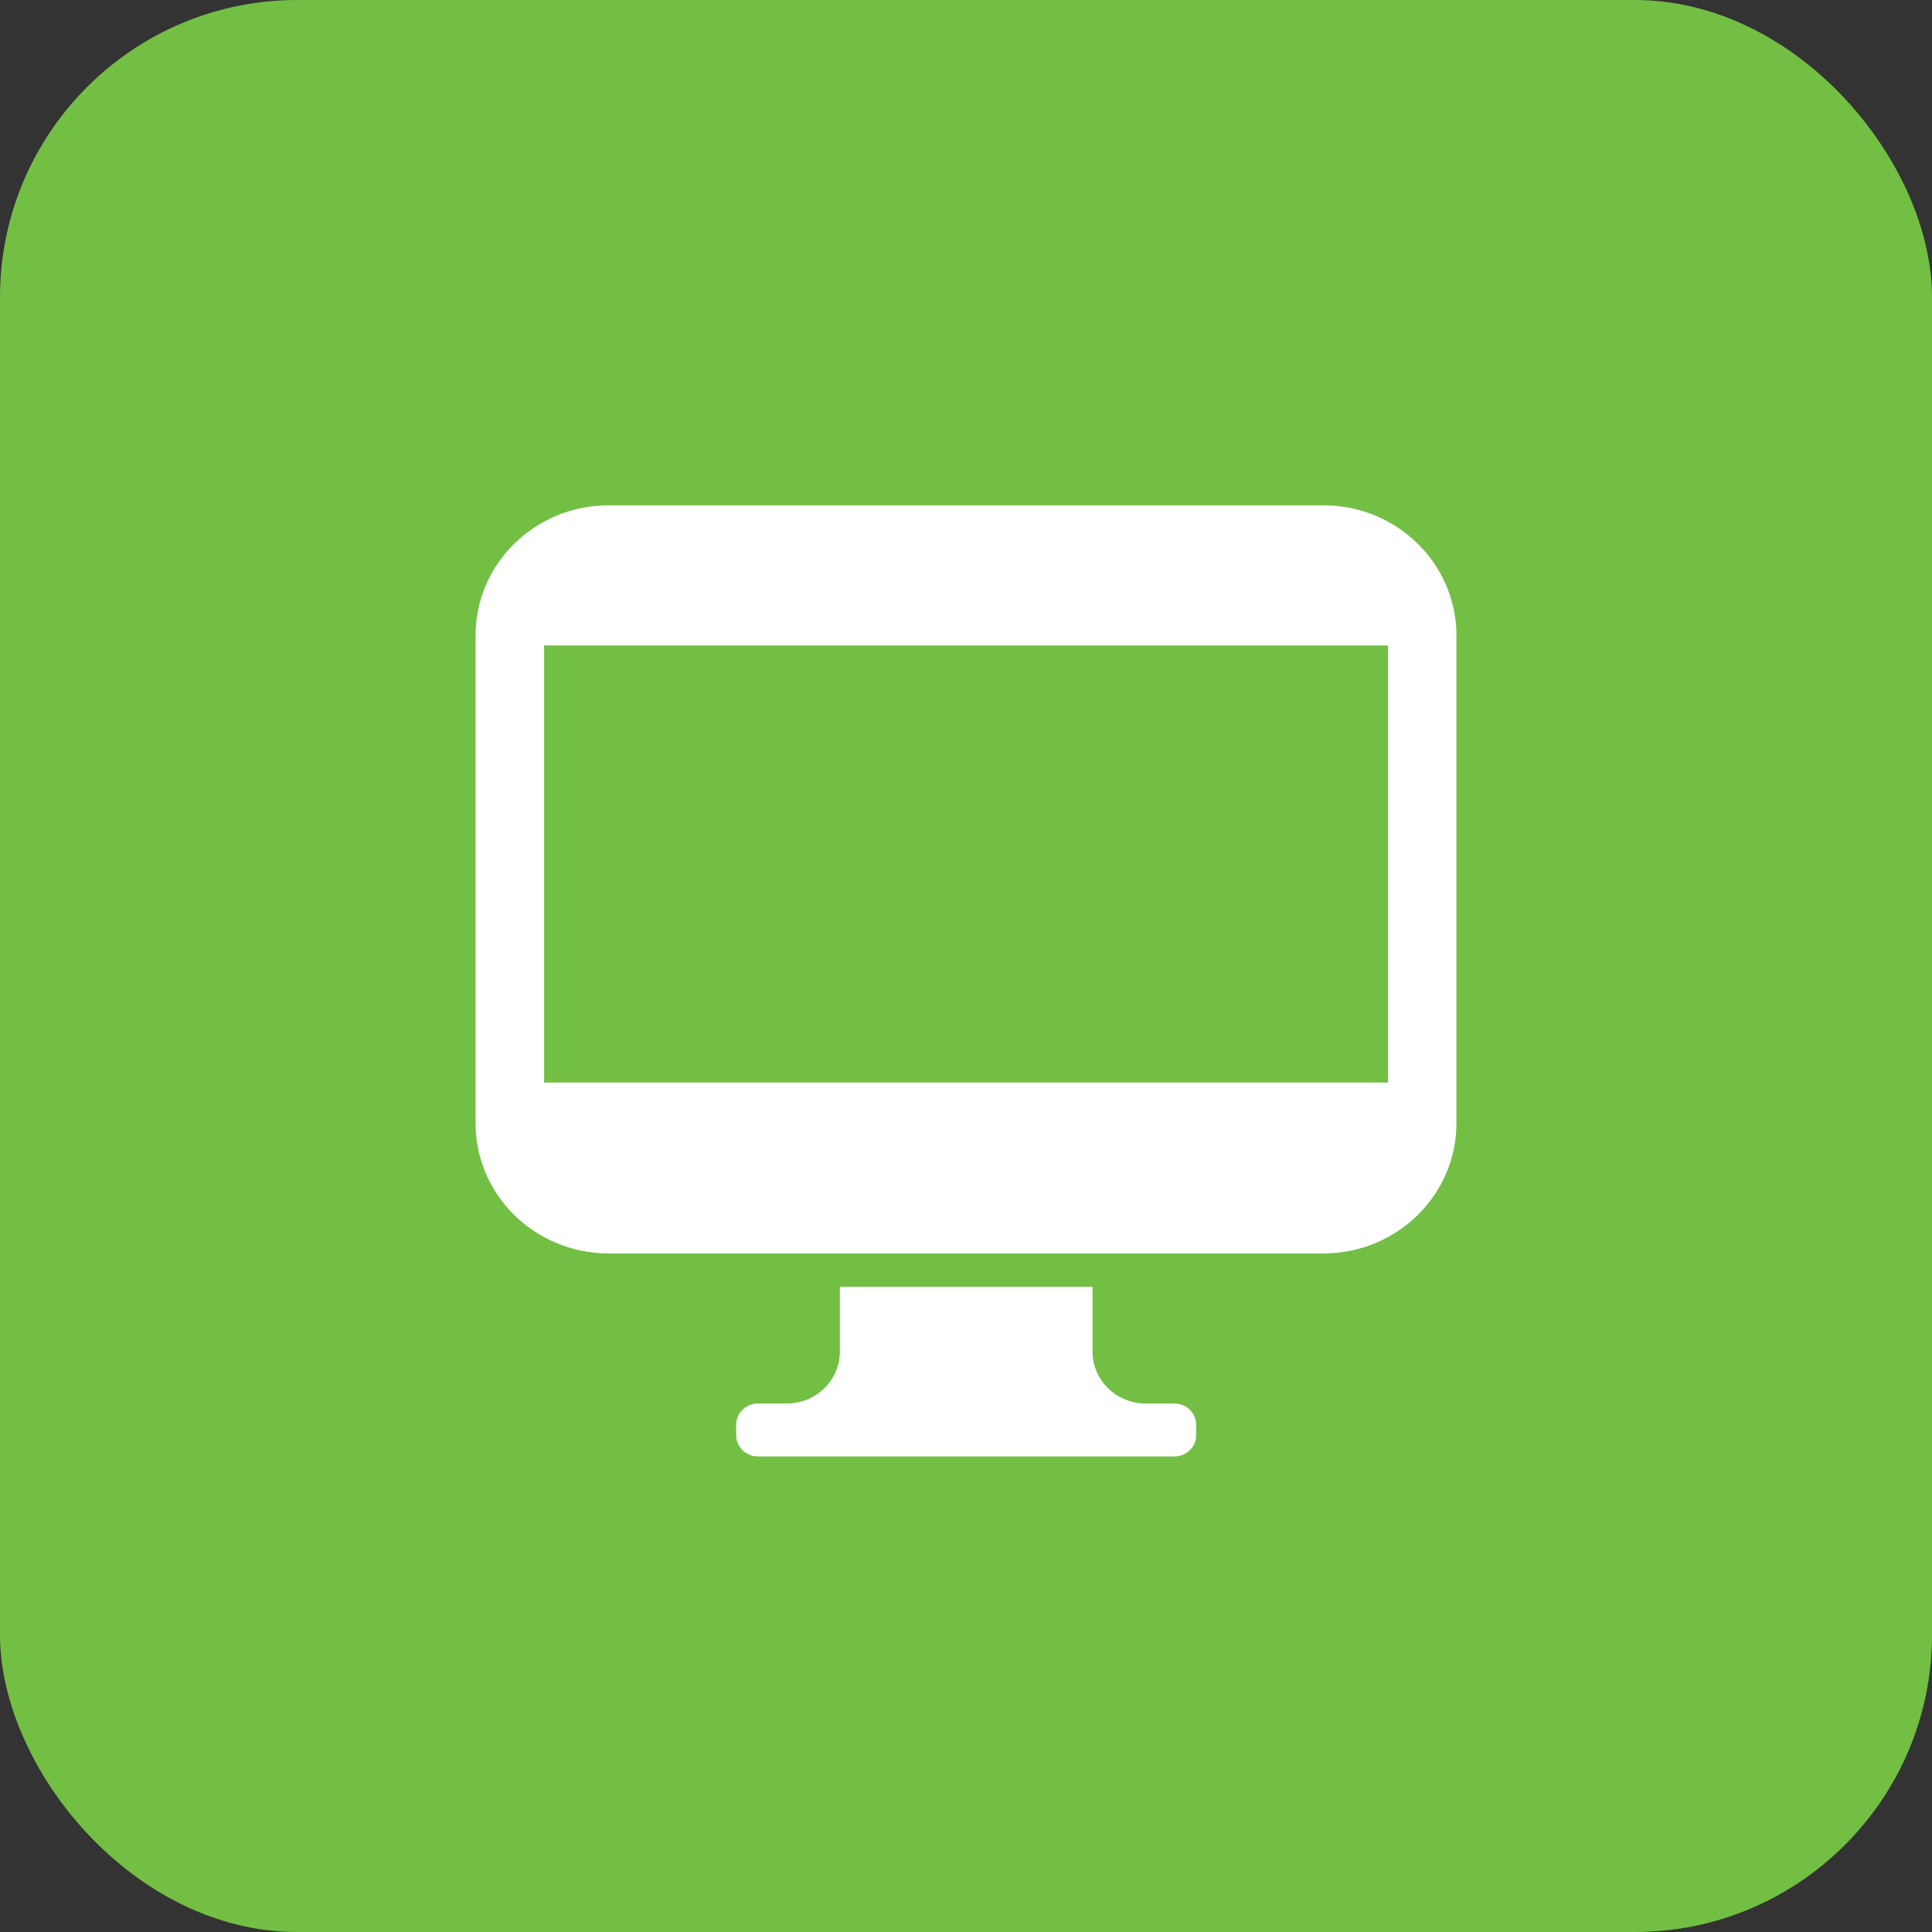
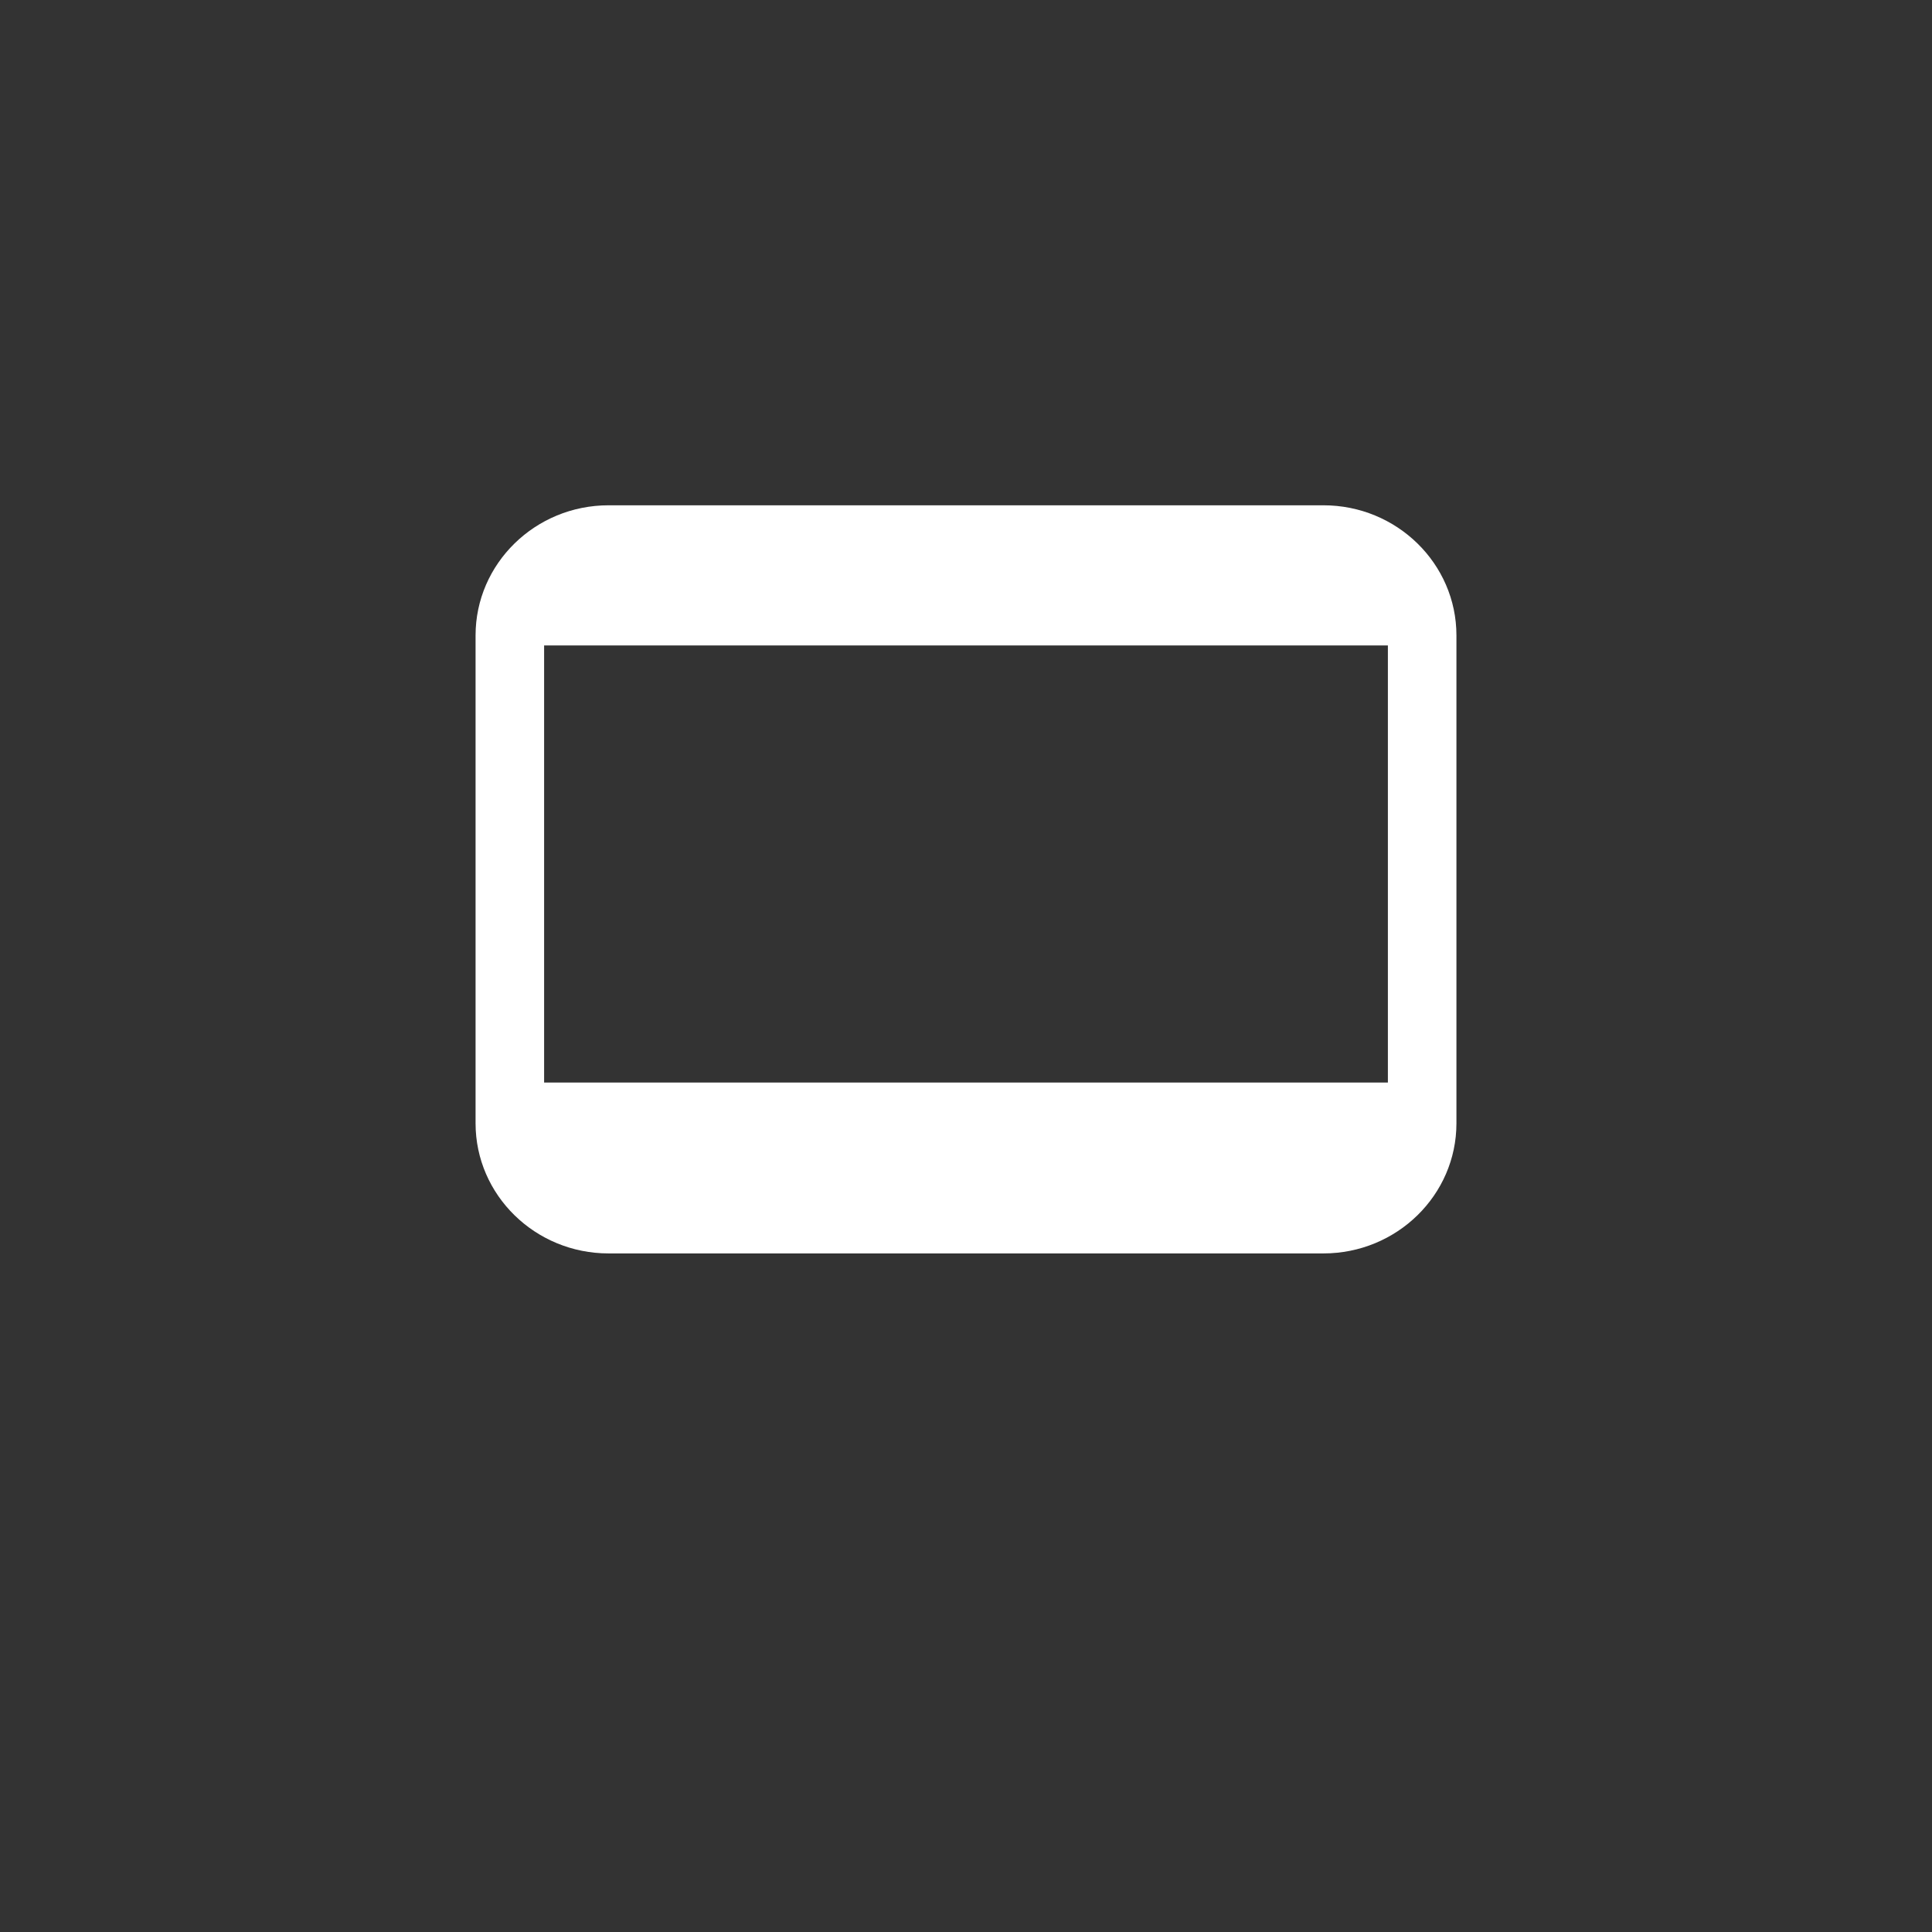
<svg xmlns="http://www.w3.org/2000/svg" width="65" height="65" viewBox="0 0 65 65" fill="none">
  <rect x="0" y="0" width="65" height="65" fill="#333333" stroke="none" />
-   <rect width="65" height="65" rx="10" fill="#72BF44" />
-   <path d="M49 21.377C49 18.965 46.995 17 44.526 17H20.474C18.005 17 16 18.965 16 21.377V37.793C16 40.206 18.005 42.17 20.474 42.17H44.526C46.995 42.17 49 40.206 49 37.793V21.377ZM46.694 36.421H18.306V21.715H46.697V36.421H46.694Z" fill="white" />
-   <path d="M39.512 47.22H38.546C37.557 47.22 36.757 46.437 36.757 45.47V43.294H28.257V45.47C28.257 46.434 27.457 47.22 26.468 47.22H25.499C25.094 47.22 24.768 47.539 24.768 47.935V48.285C24.768 48.681 25.094 49 25.499 49H39.512C39.917 49 40.243 48.681 40.243 48.285V47.935C40.243 47.539 39.917 47.22 39.512 47.22Z" fill="white" />
+   <path d="M49 21.377C49 18.965 46.995 17 44.526 17H20.474C18.005 17 16 18.965 16 21.377V37.793C16 40.206 18.005 42.17 20.474 42.17H44.526C46.995 42.17 49 40.206 49 37.793V21.377ZM46.694 36.421H18.306V21.715H46.697H46.694Z" fill="white" />
</svg>